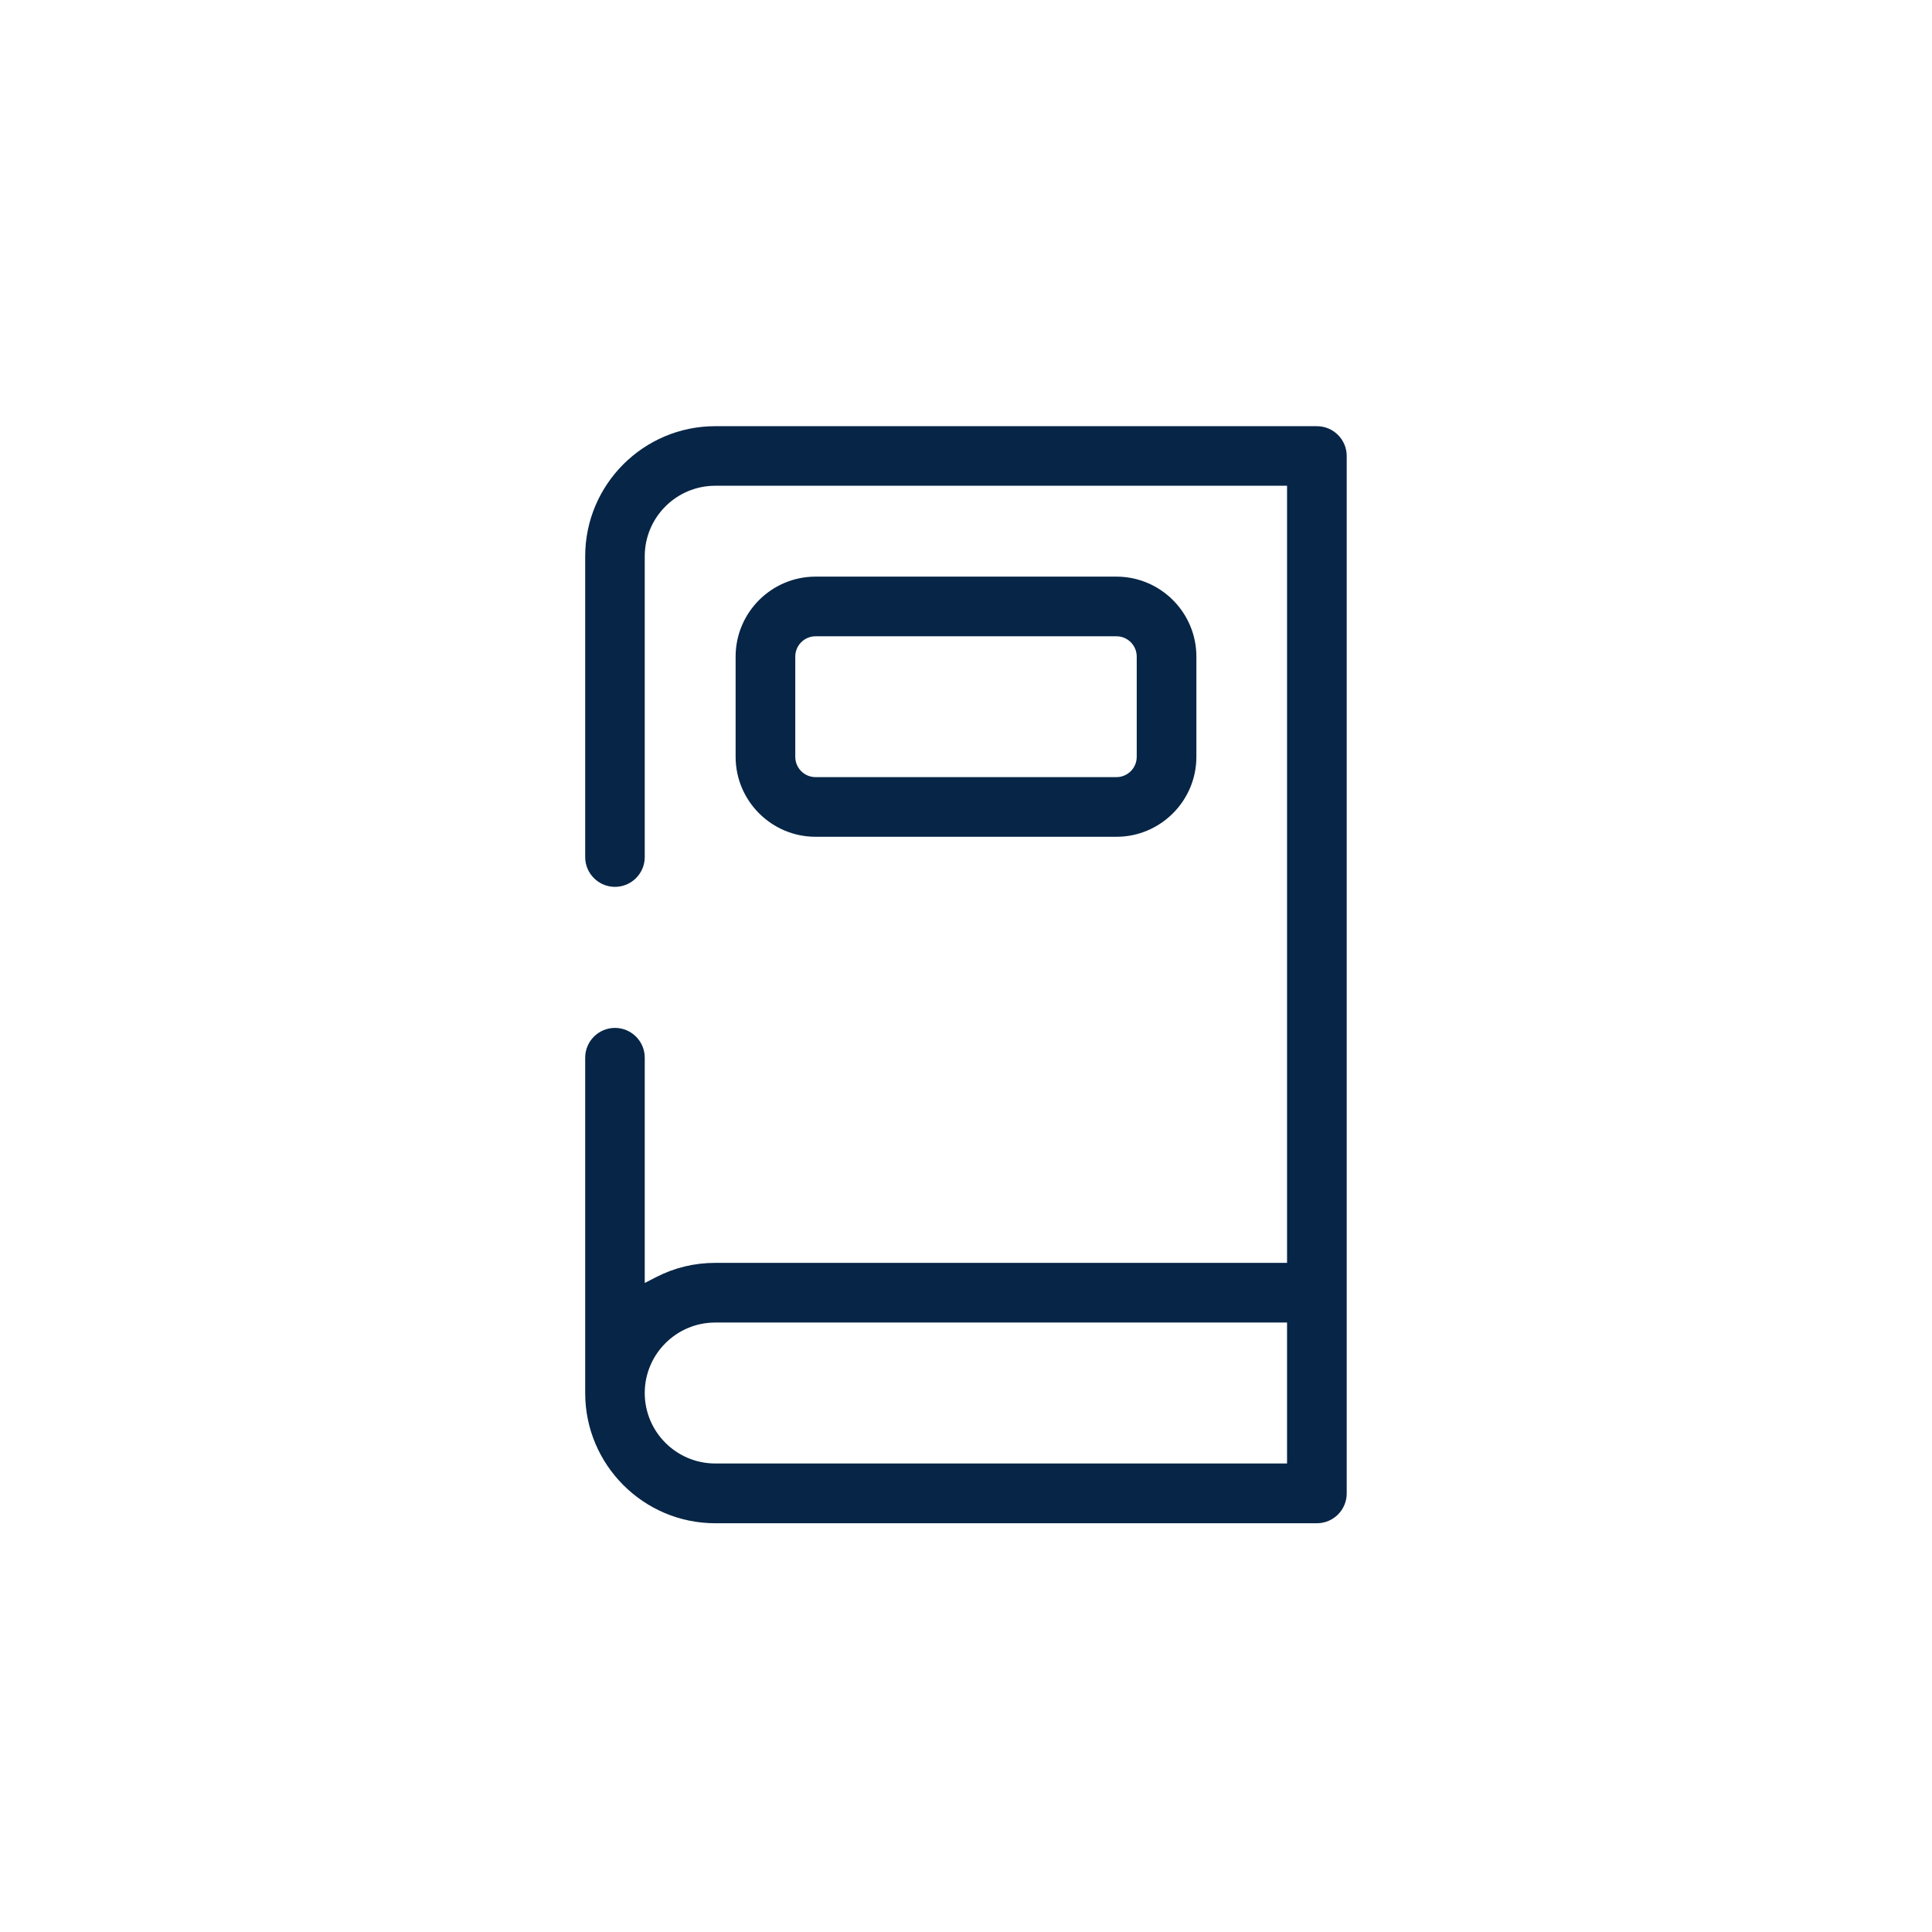
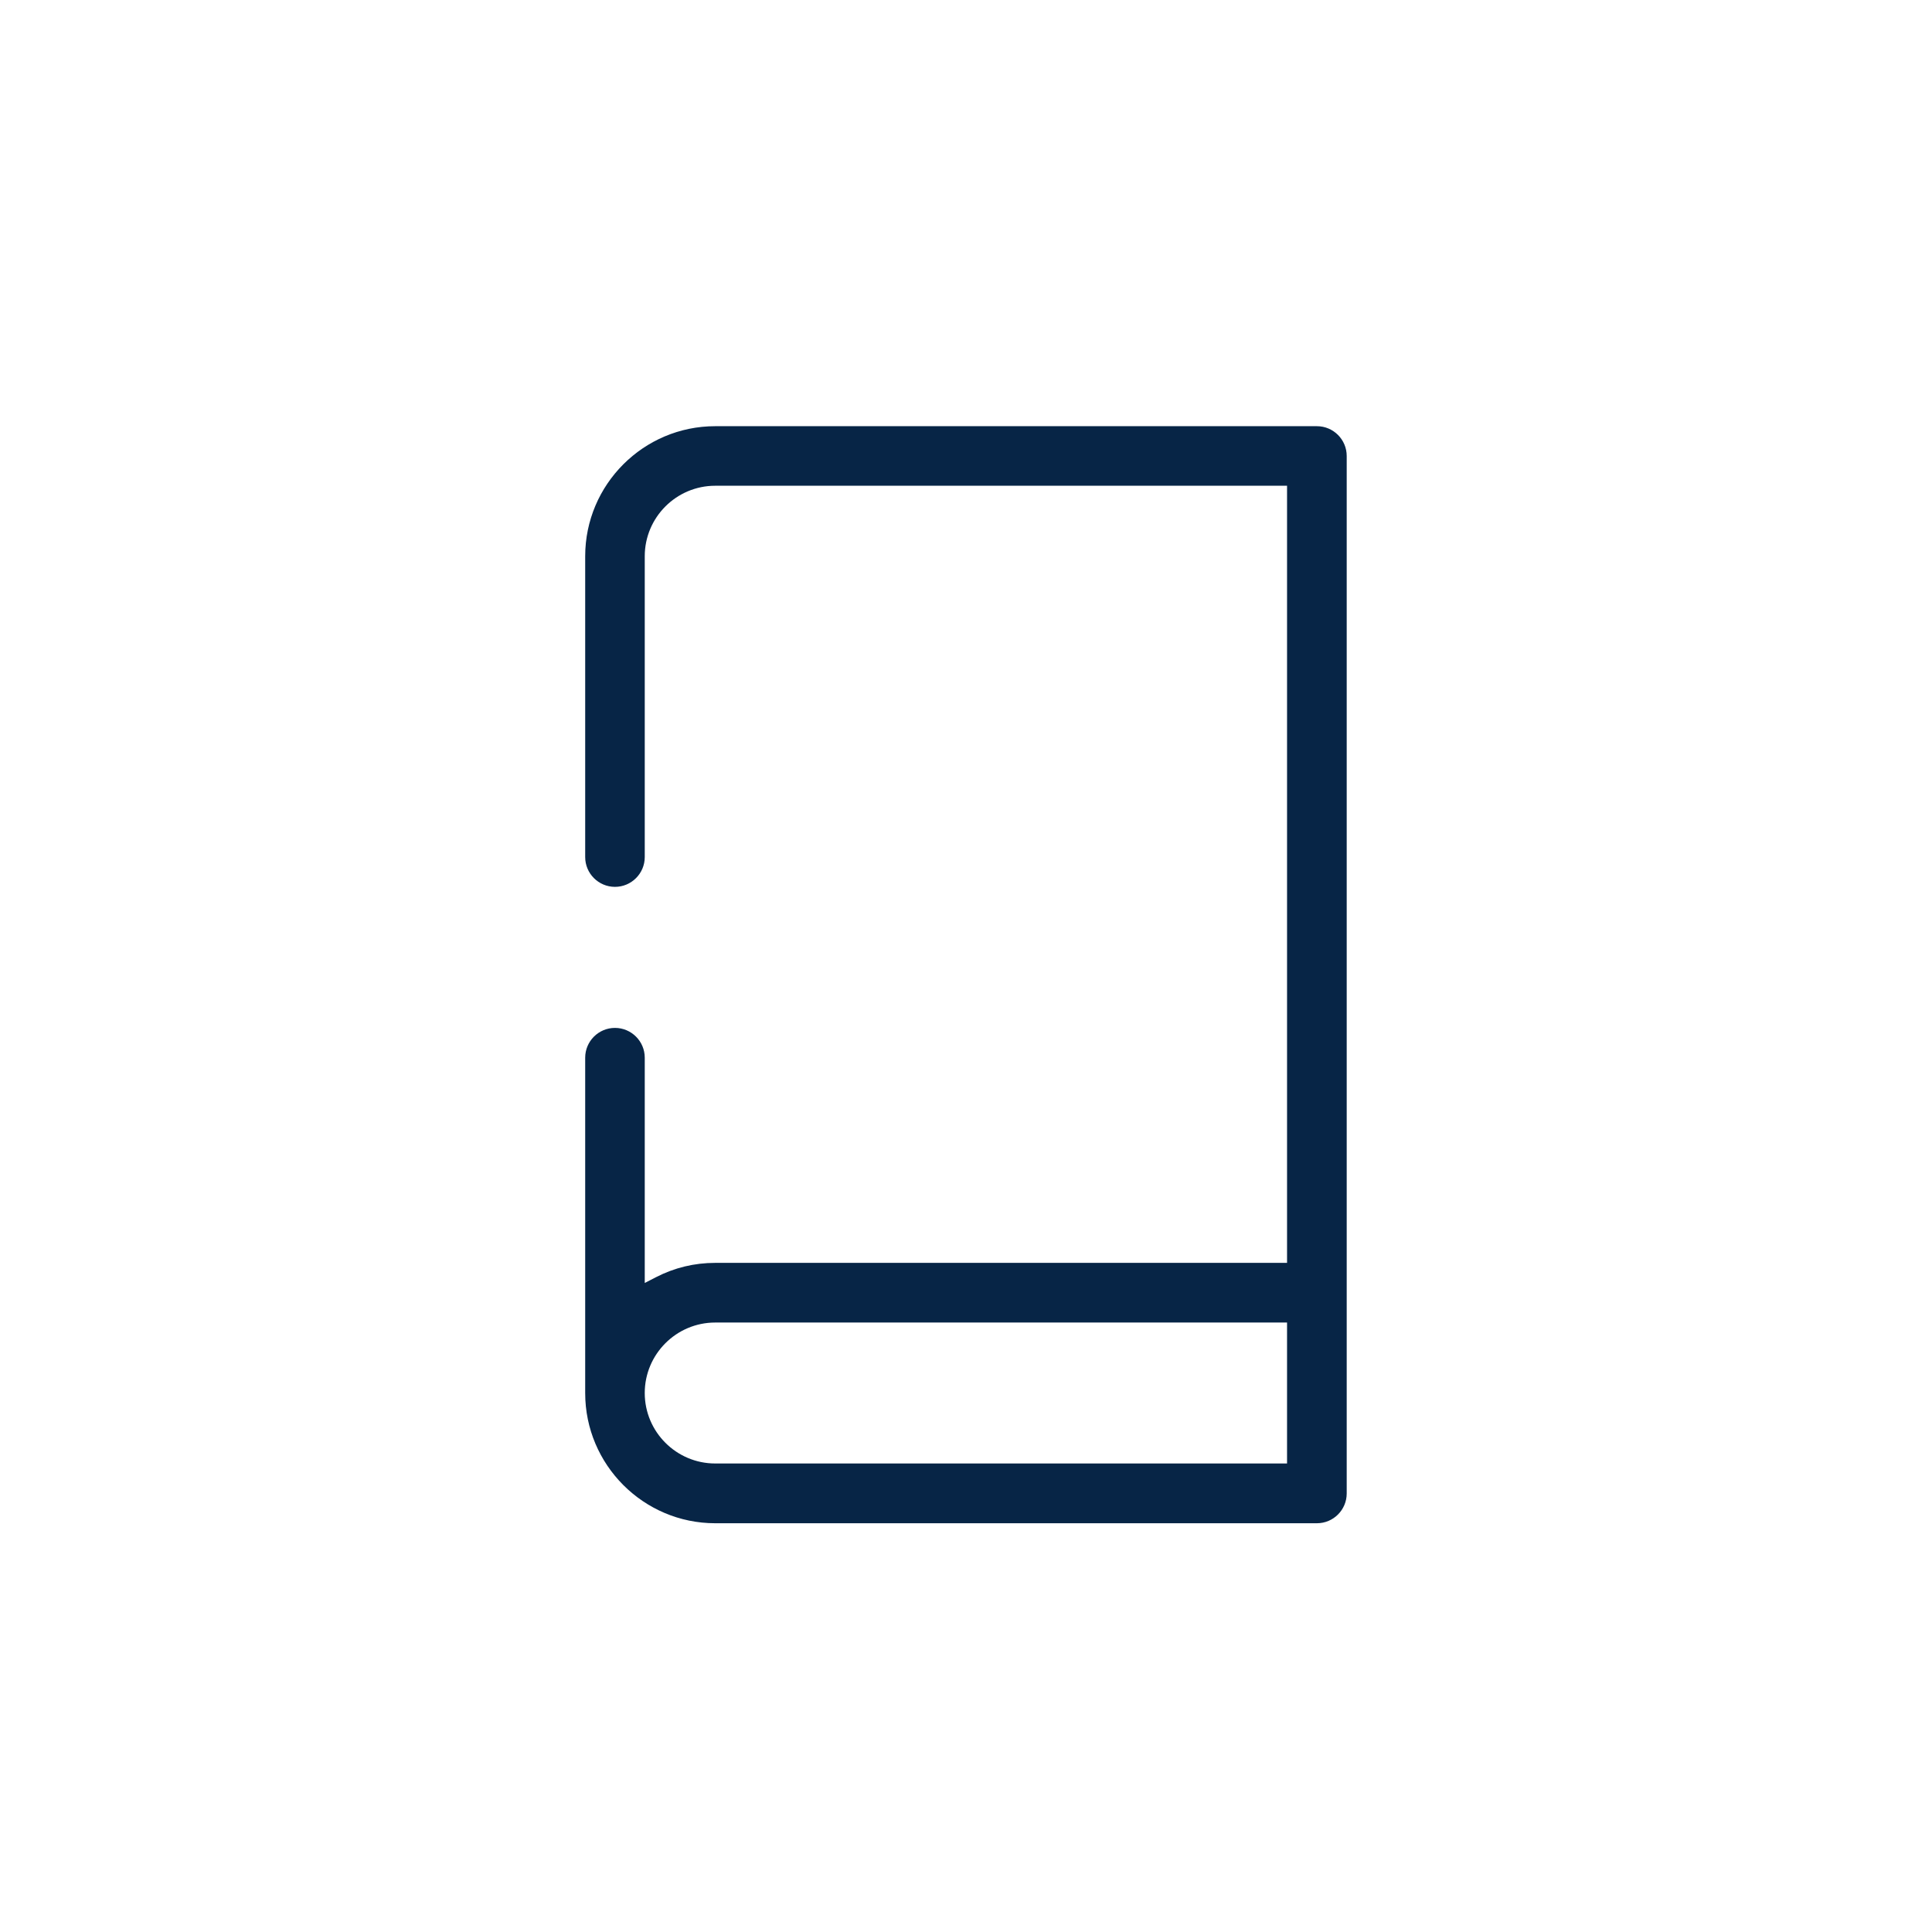
<svg xmlns="http://www.w3.org/2000/svg" id="Calque_1" viewBox="0 0 189.44 189.44">
  <defs>
    <style>.cls-1{fill:#072546;fill-rule:evenodd;}</style>
  </defs>
  <path class="cls-1" d="m132.05,44.71c0-1.61-1.31-2.92-2.92-2.92h-59c-7.03,0-12.75,5.72-12.75,12.75v29.5c0,1.61,1.31,2.92,2.92,2.92s2.92-1.31,2.92-2.92v-29.5c0-3.81,3.1-6.91,6.91-6.91h56.07v76.2h-56.07c-2.04,0-3.99.47-5.8,1.4l-1.11.57v-22.09c0-1.61-1.31-2.92-2.92-2.92s-2.92,1.31-2.92,2.92v32.89c0,7.03,5.72,12.76,12.75,12.76h59c1.61,0,2.92-1.31,2.92-2.92V44.71Zm-5.85,98.79h-56.07c-3.81,0-6.91-3.1-6.91-6.91s3.1-6.91,6.91-6.91h56.07v13.82Z" />
-   <path class="cls-1" d="m109.47,56.54h-29.5c-4.32,0-7.84,3.52-7.84,7.84v9.83c0,4.32,3.52,7.84,7.84,7.84h29.5c4.32,0,7.84-3.52,7.84-7.84v-9.83c0-4.32-3.52-7.84-7.84-7.84Zm1.99,17.67c0,1.1-.89,1.99-1.99,1.99h-29.5c-1.1,0-1.99-.89-1.99-1.99v-9.83c0-1.1.89-1.99,1.99-1.99h29.5c1.1,0,1.99.89,1.99,1.99v9.83Z" />
</svg>